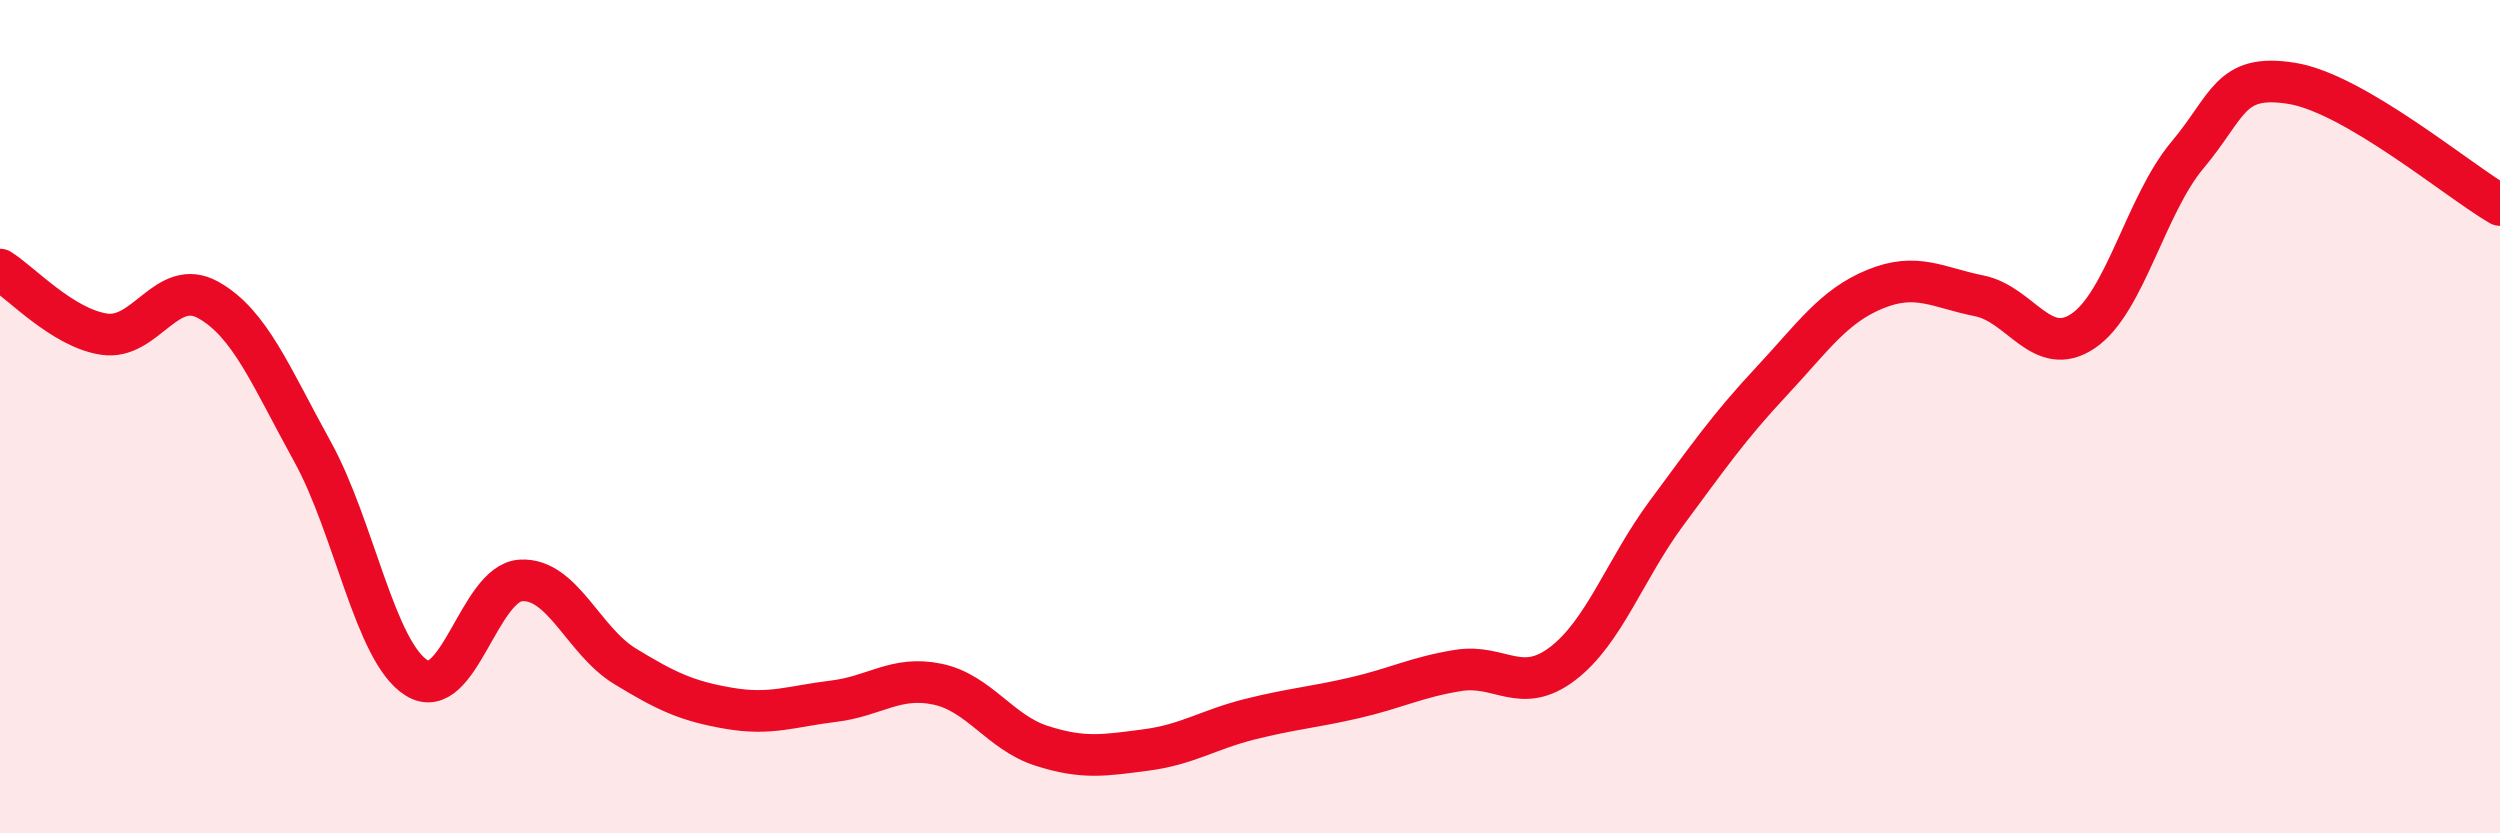
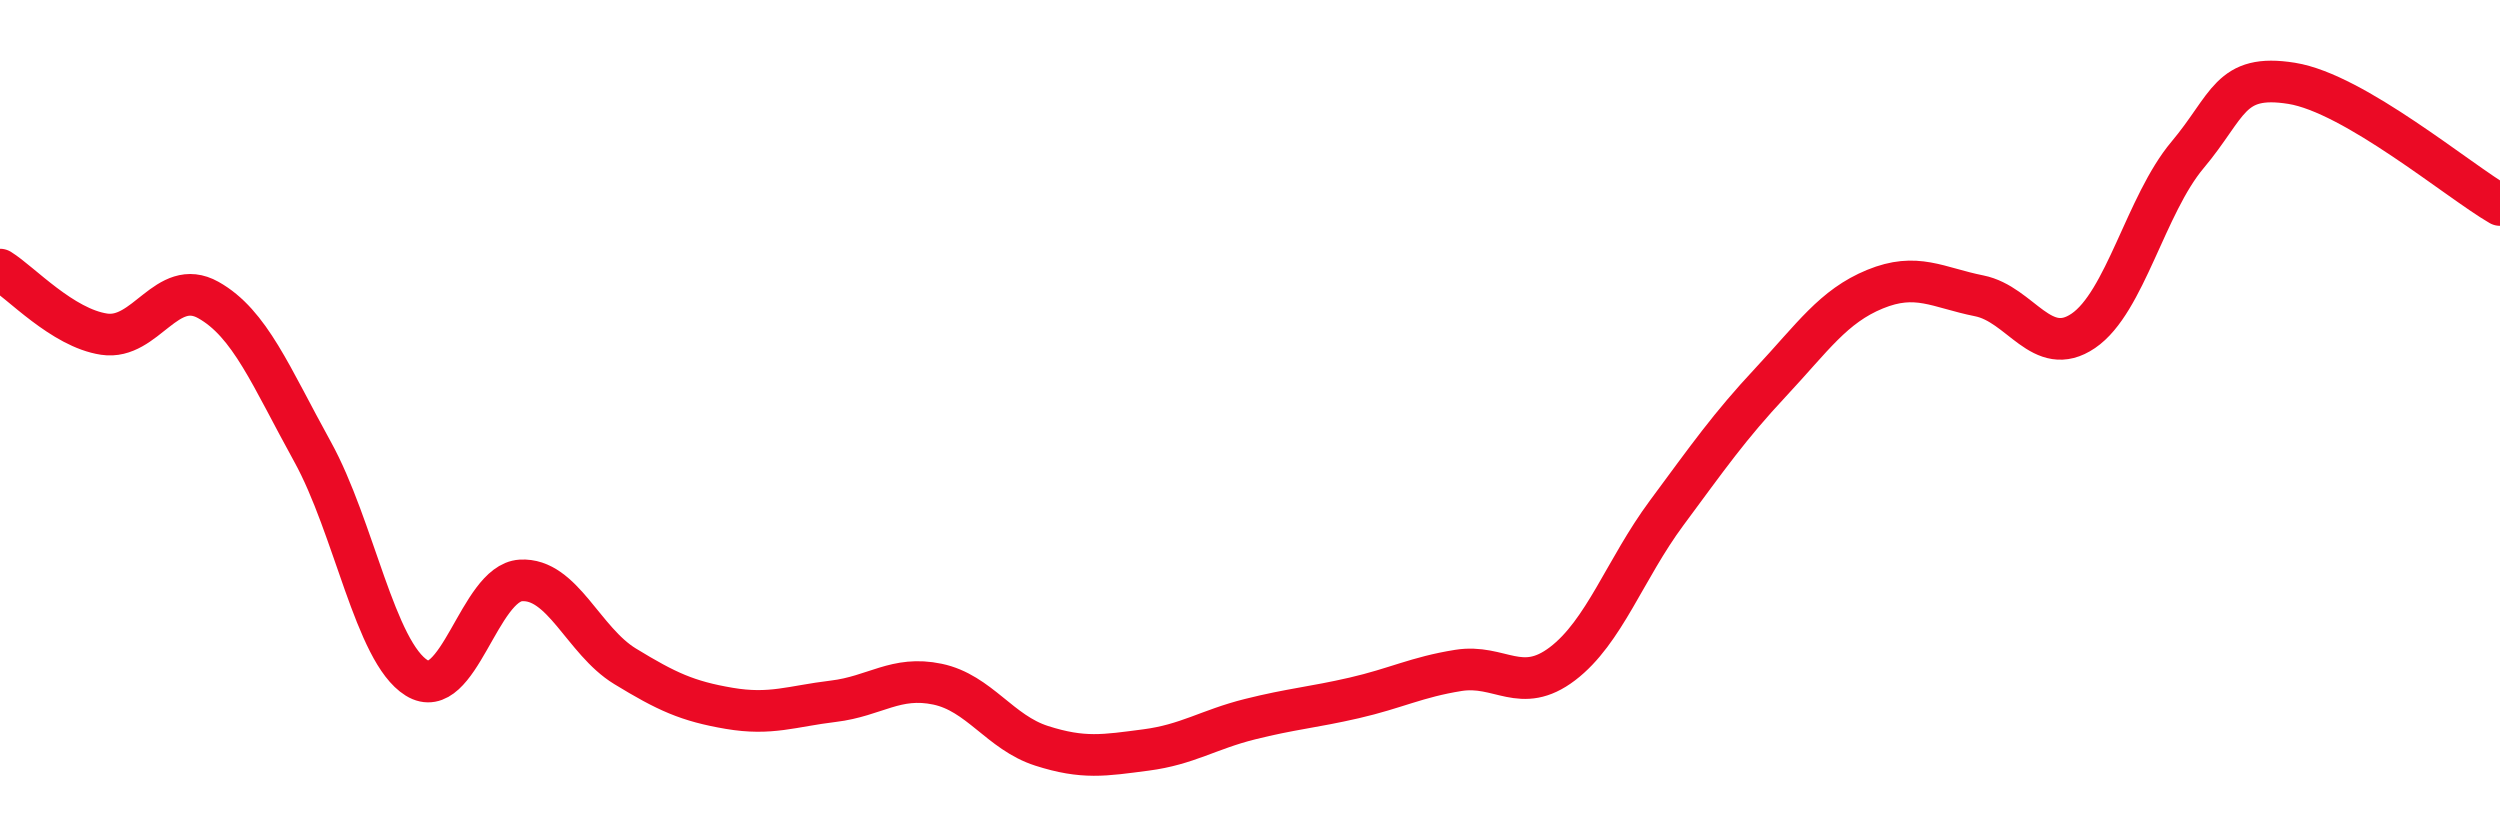
<svg xmlns="http://www.w3.org/2000/svg" width="60" height="20" viewBox="0 0 60 20">
-   <path d="M 0,6.47 C 0.5,6.78 1.5,7.87 2.5,8.02 C 3.5,8.17 4,6.64 5,7.2 C 6,7.76 6.5,9.03 7.5,10.84 C 8.5,12.65 9,15.65 10,16.27 C 11,16.89 11.5,13.99 12.5,13.93 C 13.5,13.87 14,15.38 15,15.99 C 16,16.6 16.5,16.83 17.5,17 C 18.5,17.17 19,16.95 20,16.83 C 21,16.71 21.5,16.21 22.5,16.42 C 23.5,16.63 24,17.58 25,17.9 C 26,18.22 26.5,18.13 27.5,18 C 28.5,17.87 29,17.51 30,17.26 C 31,17.01 31.5,16.98 32.5,16.75 C 33.5,16.52 34,16.25 35,16.09 C 36,15.93 36.5,16.69 37.5,15.93 C 38.5,15.17 39,13.66 40,12.31 C 41,10.96 41.5,10.24 42.5,9.17 C 43.5,8.1 44,7.35 45,6.94 C 46,6.53 46.5,6.9 47.5,7.1 C 48.5,7.3 49,8.62 50,7.94 C 51,7.26 51.5,4.91 52.5,3.72 C 53.5,2.53 53.5,1.76 55,2 C 56.5,2.24 59,4.34 60,4.92L60 20L0 20Z" fill="#EB0A25" opacity="0.1" stroke-linecap="round" stroke-linejoin="round" />
  <path d="M 0,6.47 C 0.5,6.78 1.5,7.87 2.5,8.02 C 3.5,8.17 4,6.64 5,7.2 C 6,7.76 6.5,9.03 7.5,10.84 C 8.5,12.65 9,15.65 10,16.27 C 11,16.89 11.5,13.99 12.5,13.93 C 13.5,13.87 14,15.38 15,15.99 C 16,16.6 16.5,16.83 17.5,17 C 18.5,17.17 19,16.95 20,16.83 C 21,16.71 21.5,16.21 22.5,16.42 C 23.5,16.63 24,17.58 25,17.9 C 26,18.22 26.5,18.13 27.5,18 C 28.5,17.87 29,17.51 30,17.26 C 31,17.01 31.5,16.98 32.5,16.75 C 33.5,16.52 34,16.25 35,16.09 C 36,15.93 36.5,16.69 37.5,15.93 C 38.5,15.17 39,13.66 40,12.31 C 41,10.96 41.5,10.24 42.5,9.17 C 43.5,8.1 44,7.35 45,6.94 C 46,6.53 46.5,6.9 47.5,7.1 C 48.5,7.3 49,8.62 50,7.94 C 51,7.26 51.5,4.91 52.5,3.72 C 53.5,2.53 53.5,1.76 55,2 C 56.5,2.24 59,4.34 60,4.92" stroke="#EB0A25" stroke-width="1" fill="none" stroke-linecap="round" stroke-linejoin="round" />
</svg>